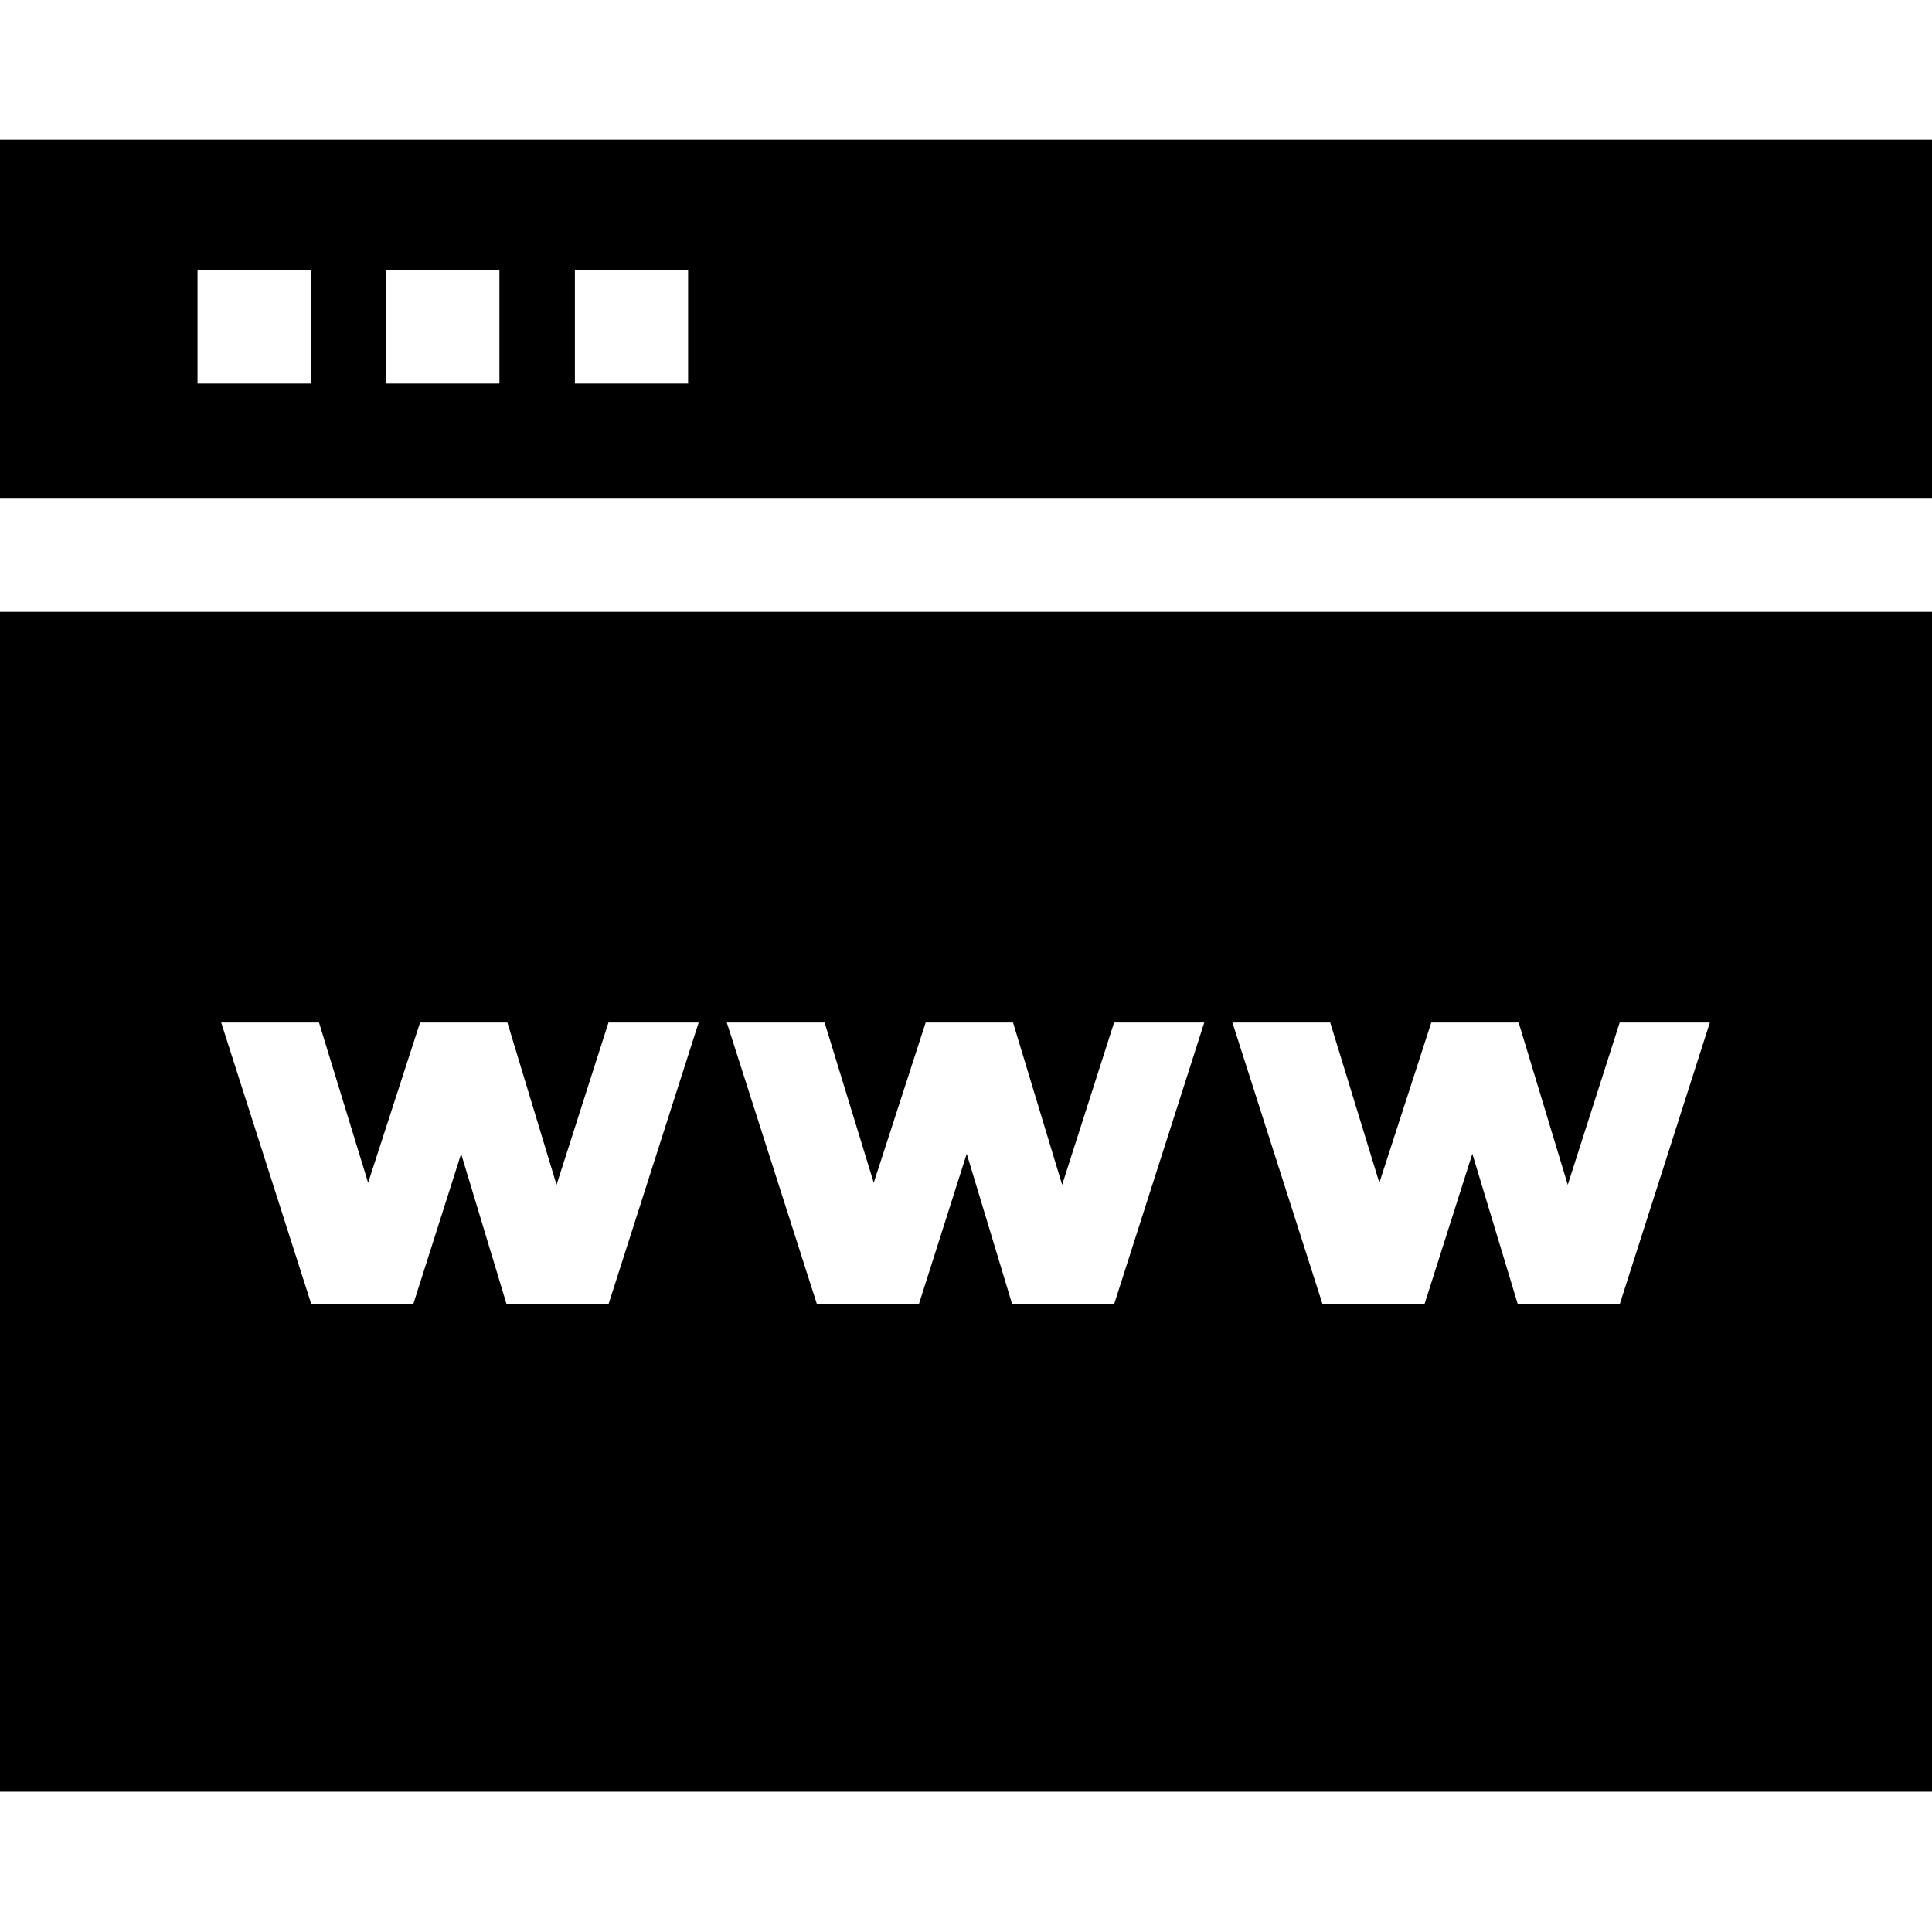
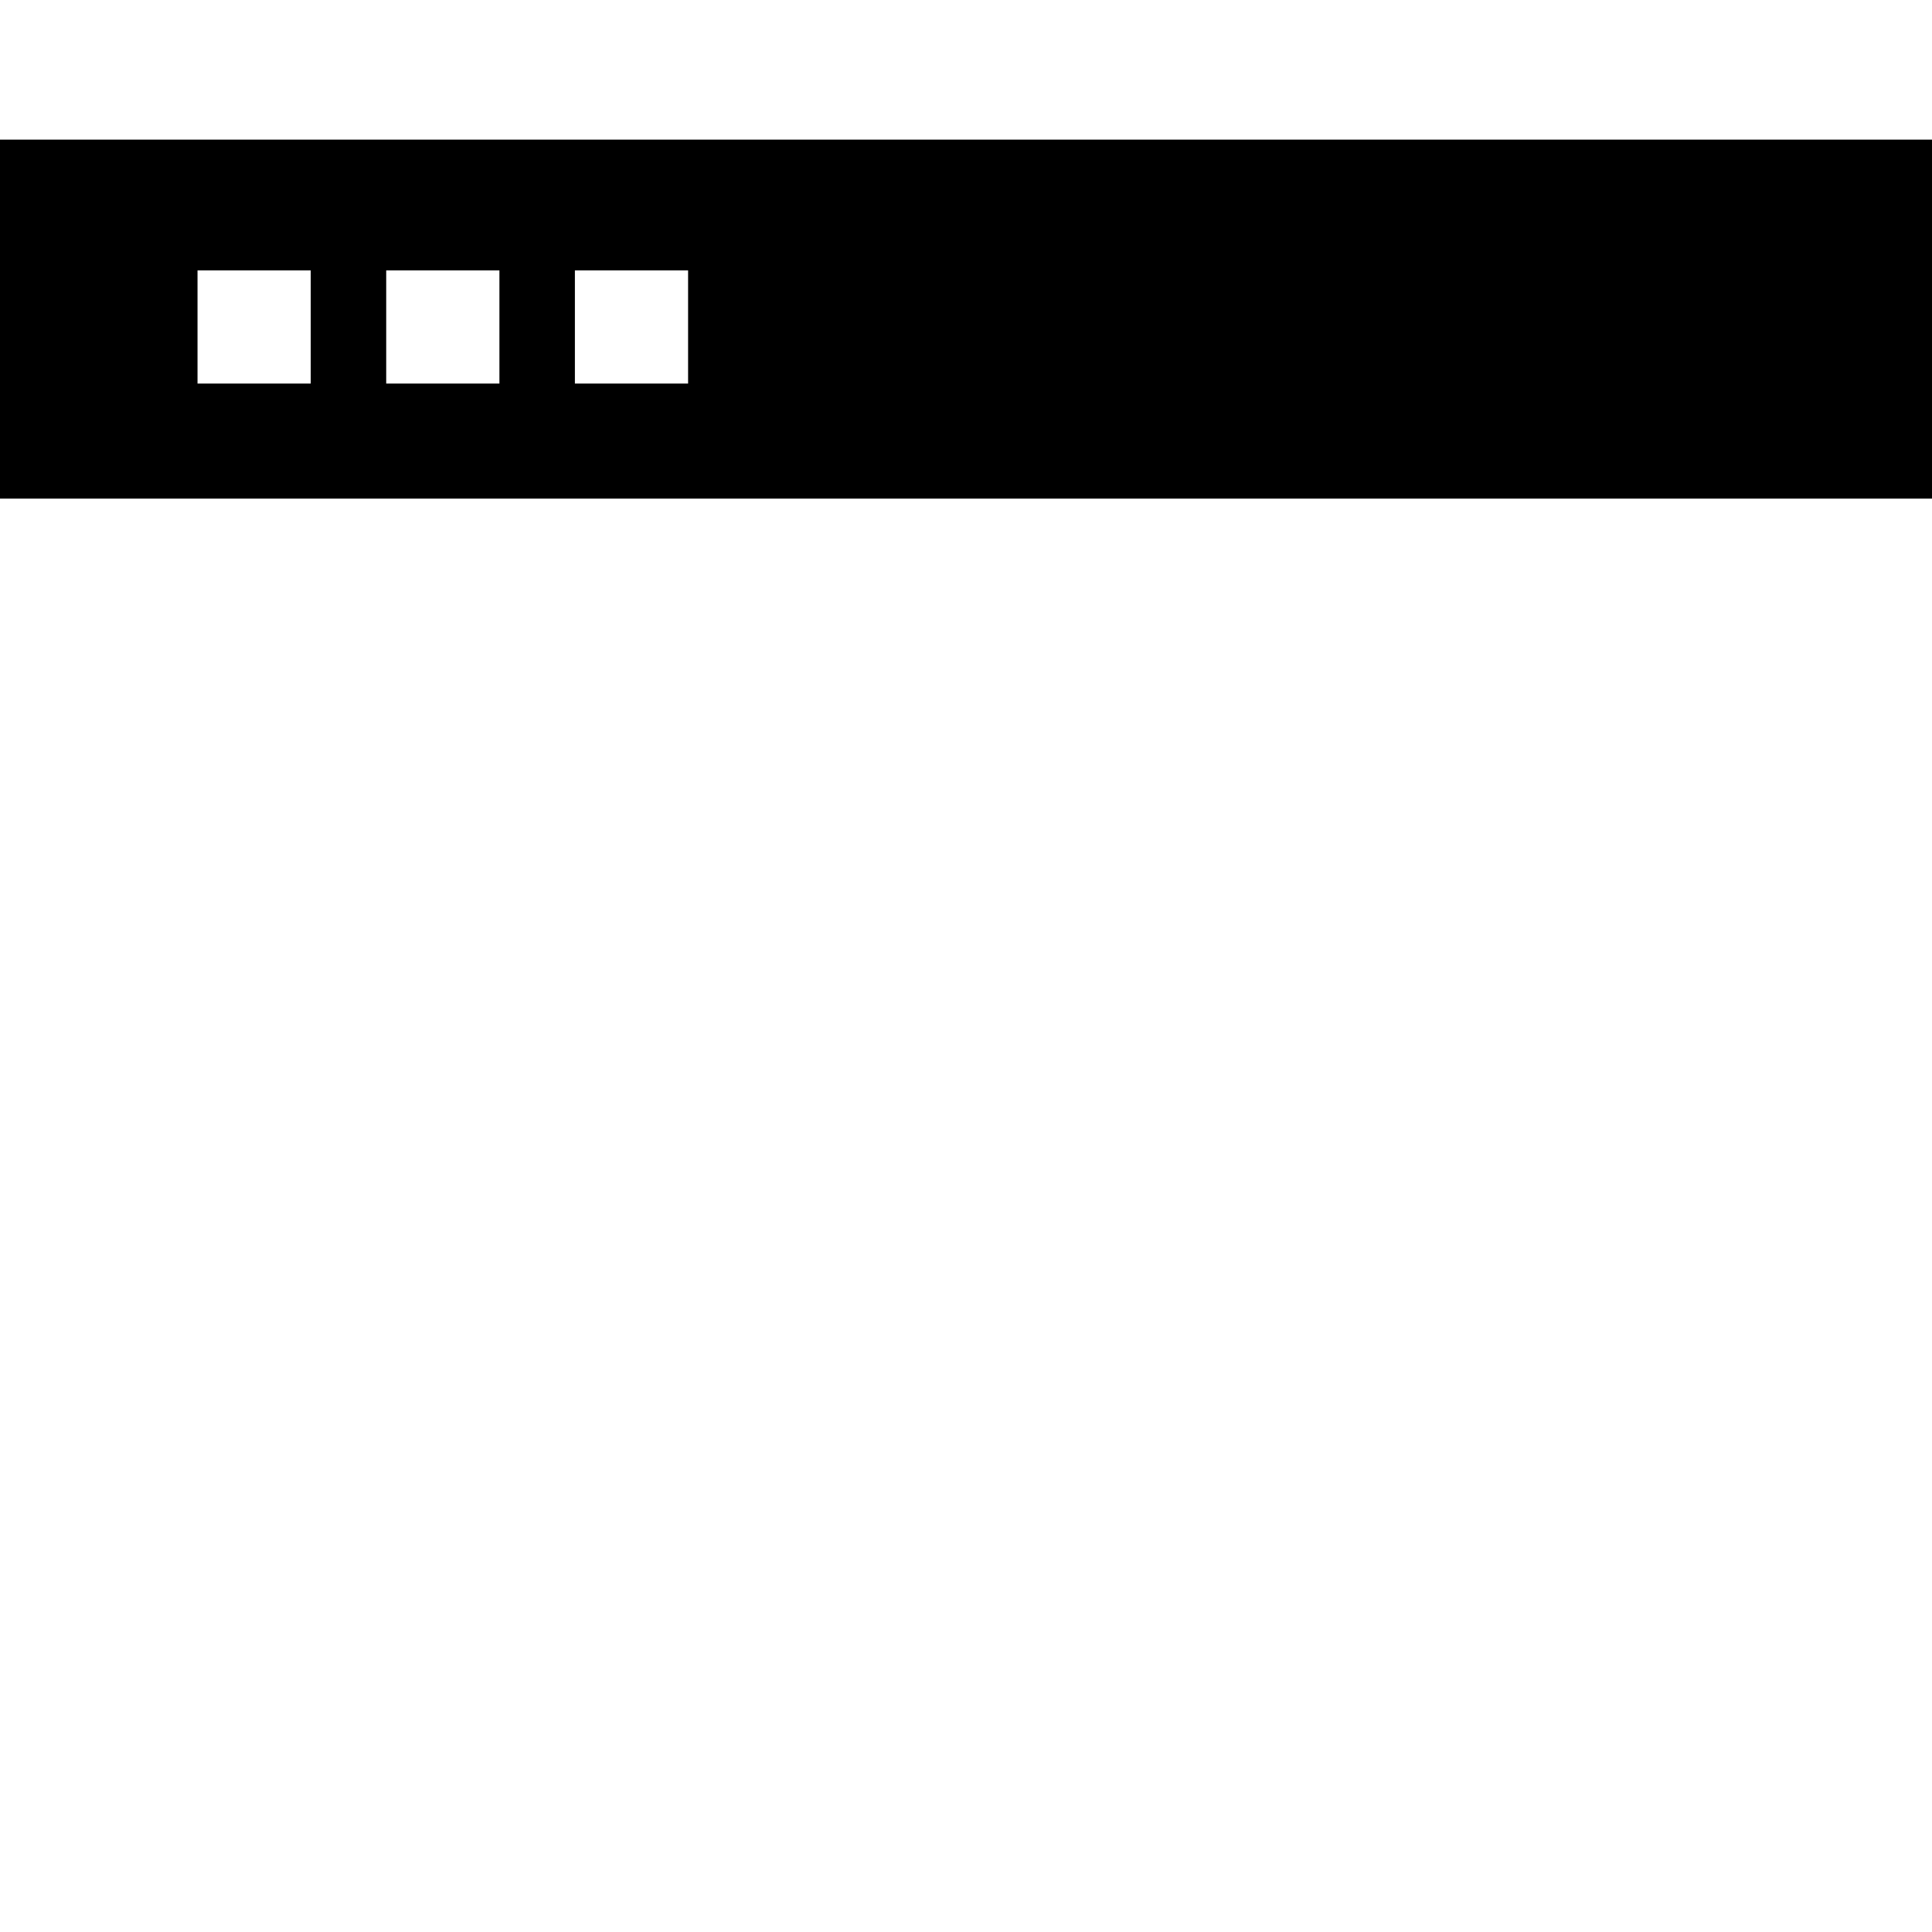
<svg xmlns="http://www.w3.org/2000/svg" height="512pt" viewBox="0 -37 512 512" width="512pt">
-   <path d="m0 437.82h512v-312.68h-512zm352.523-203.836 13.02 42.461 13.762-42.461h23.152l13.016 42.996 13.762-42.996h23.898l-23.898 74.684h-26.992l-12.055-39.902-12.695 39.902h-26.992l-23.898-74.684zm-133.992 0 13.02 42.461 13.762-42.461h23.152l13.016 42.996 13.762-42.996h23.898l-23.898 74.684h-26.992l-12.059-39.902-12.695 39.902h-26.988l-23.898-74.684zm-133.992 0 13.016 42.461 13.766-42.461h23.148l13.02 42.996 13.762-42.996h23.898l-23.898 74.684h-26.992l-12.055-39.902-12.695 39.902h-26.996l-23.898-74.684zm0 0" />
  <path d="m0 95.141h512v-95.141h-512zm152.352-60.492h30v30h-30zm-50.004 0h30.004v30h-30.004zm-50.004 0h30.004v30h-30.004zm0 0" />
</svg>